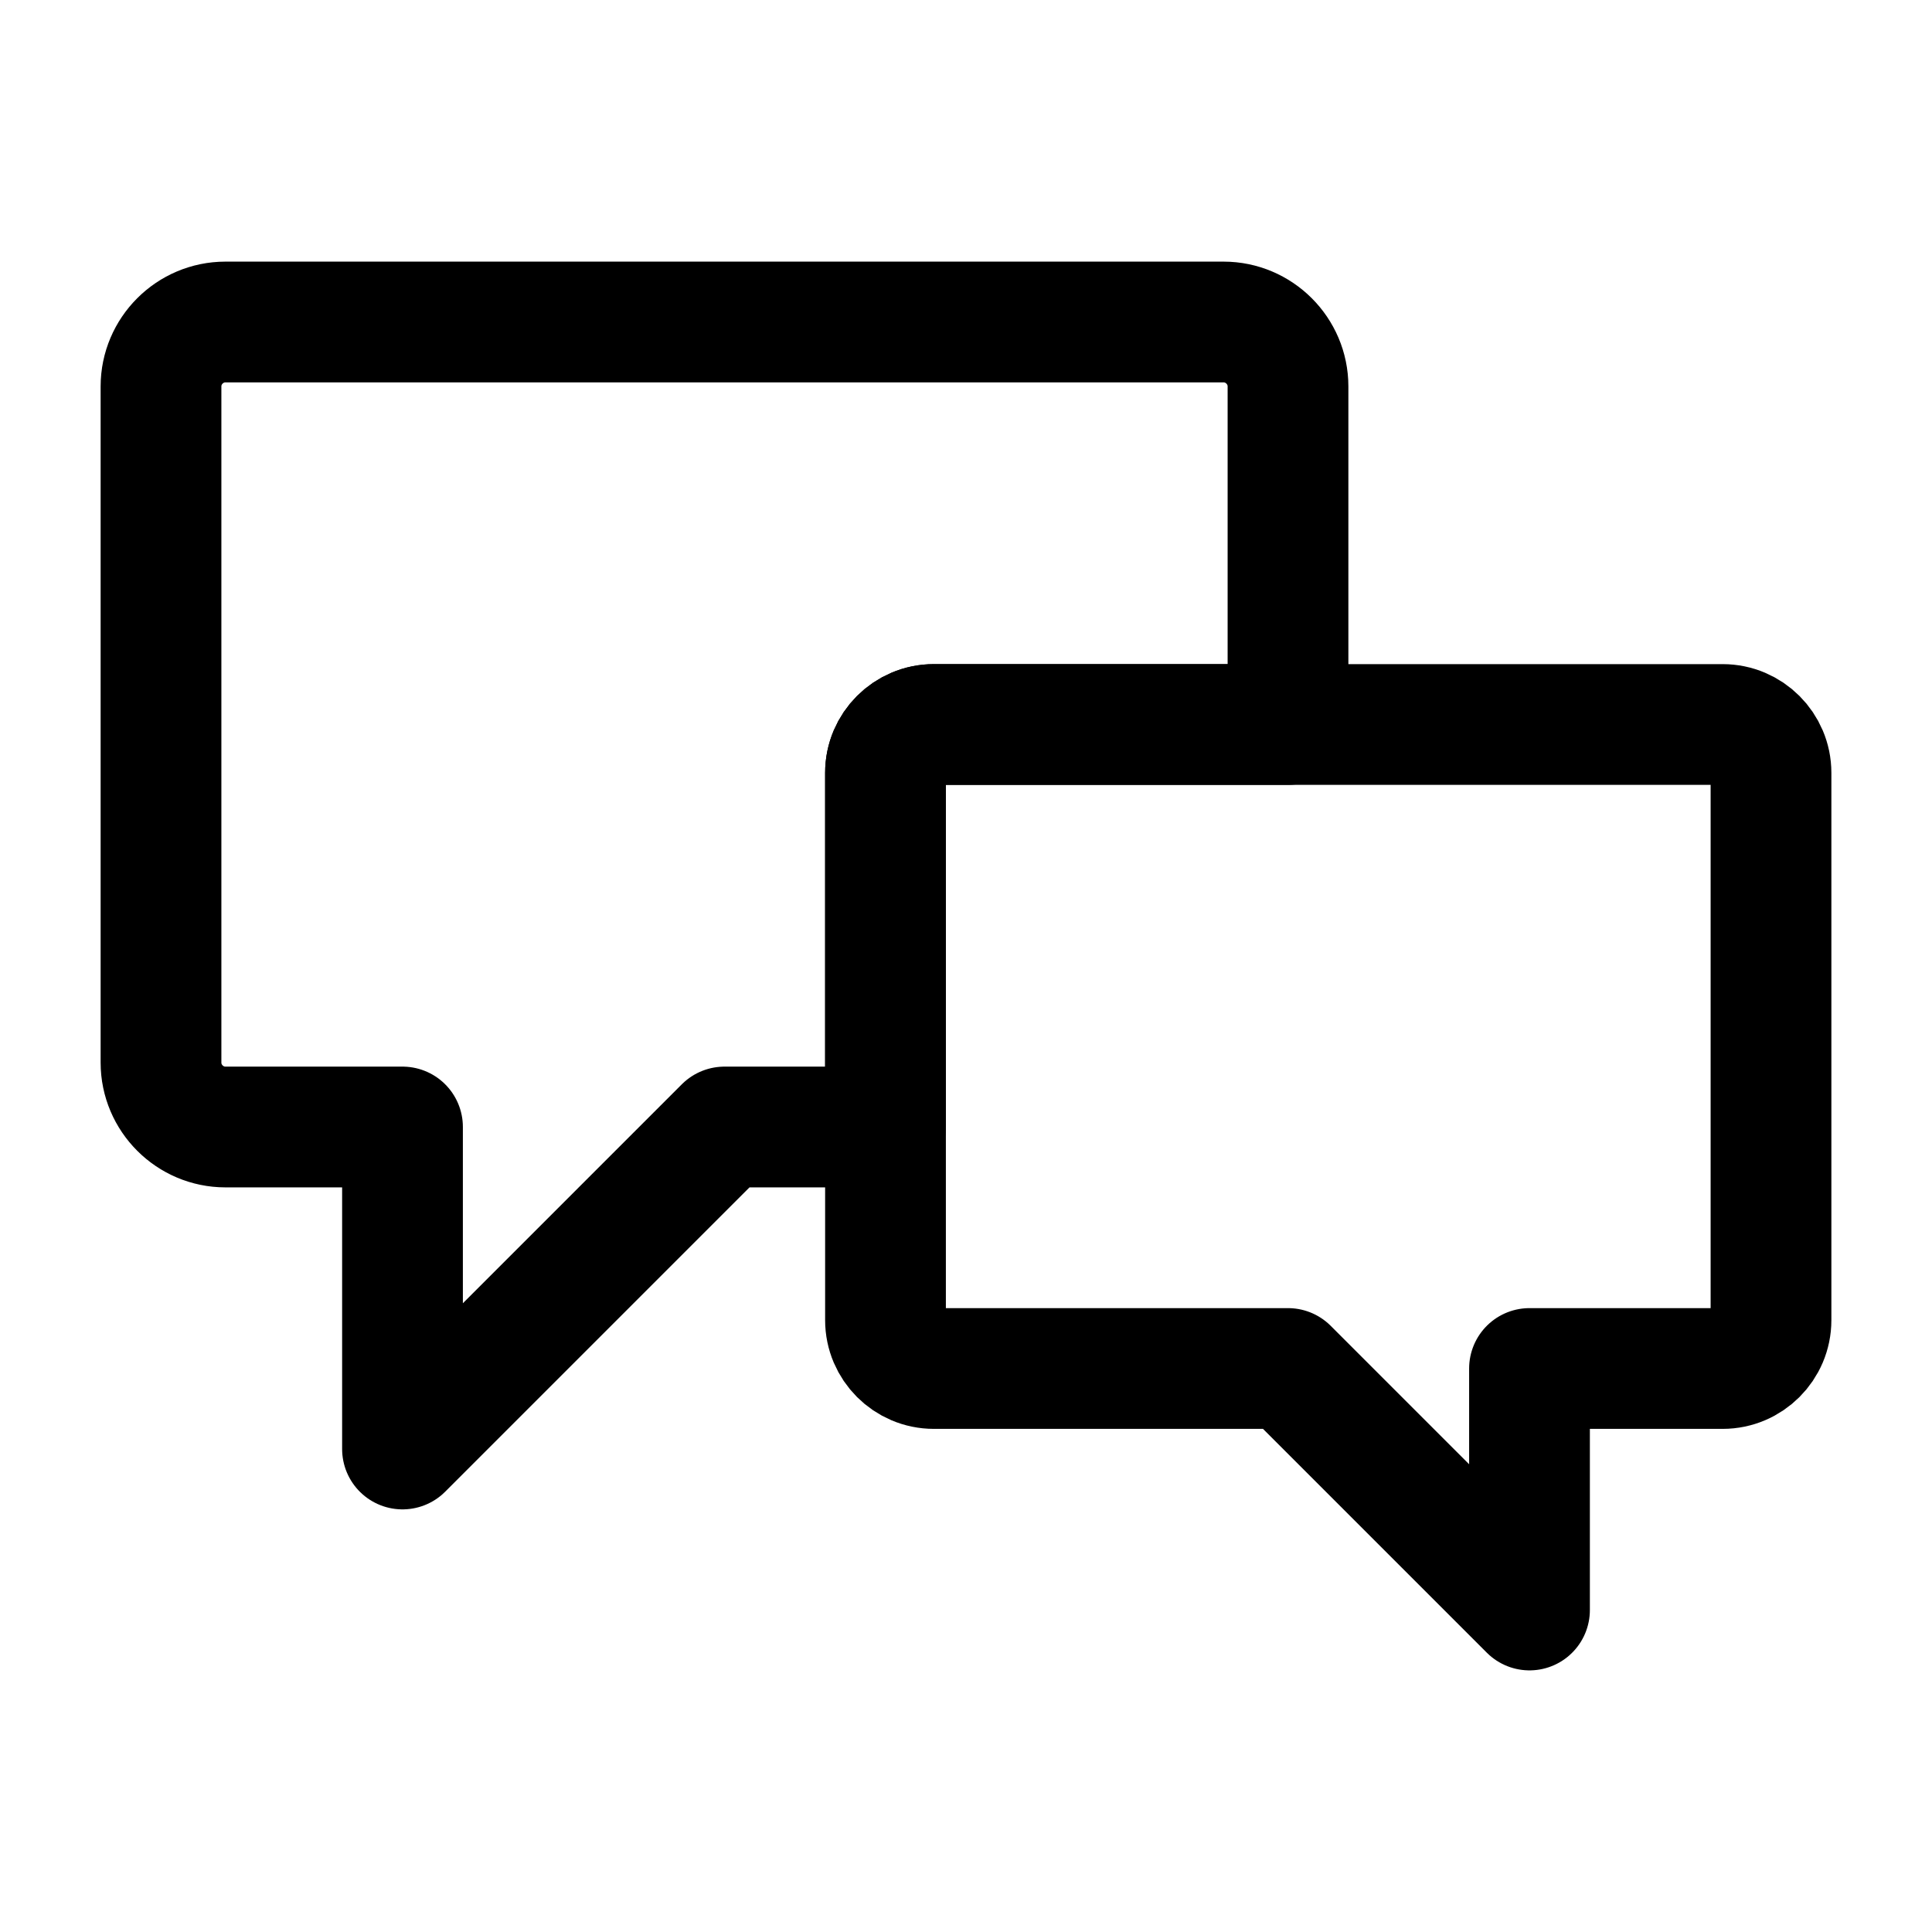
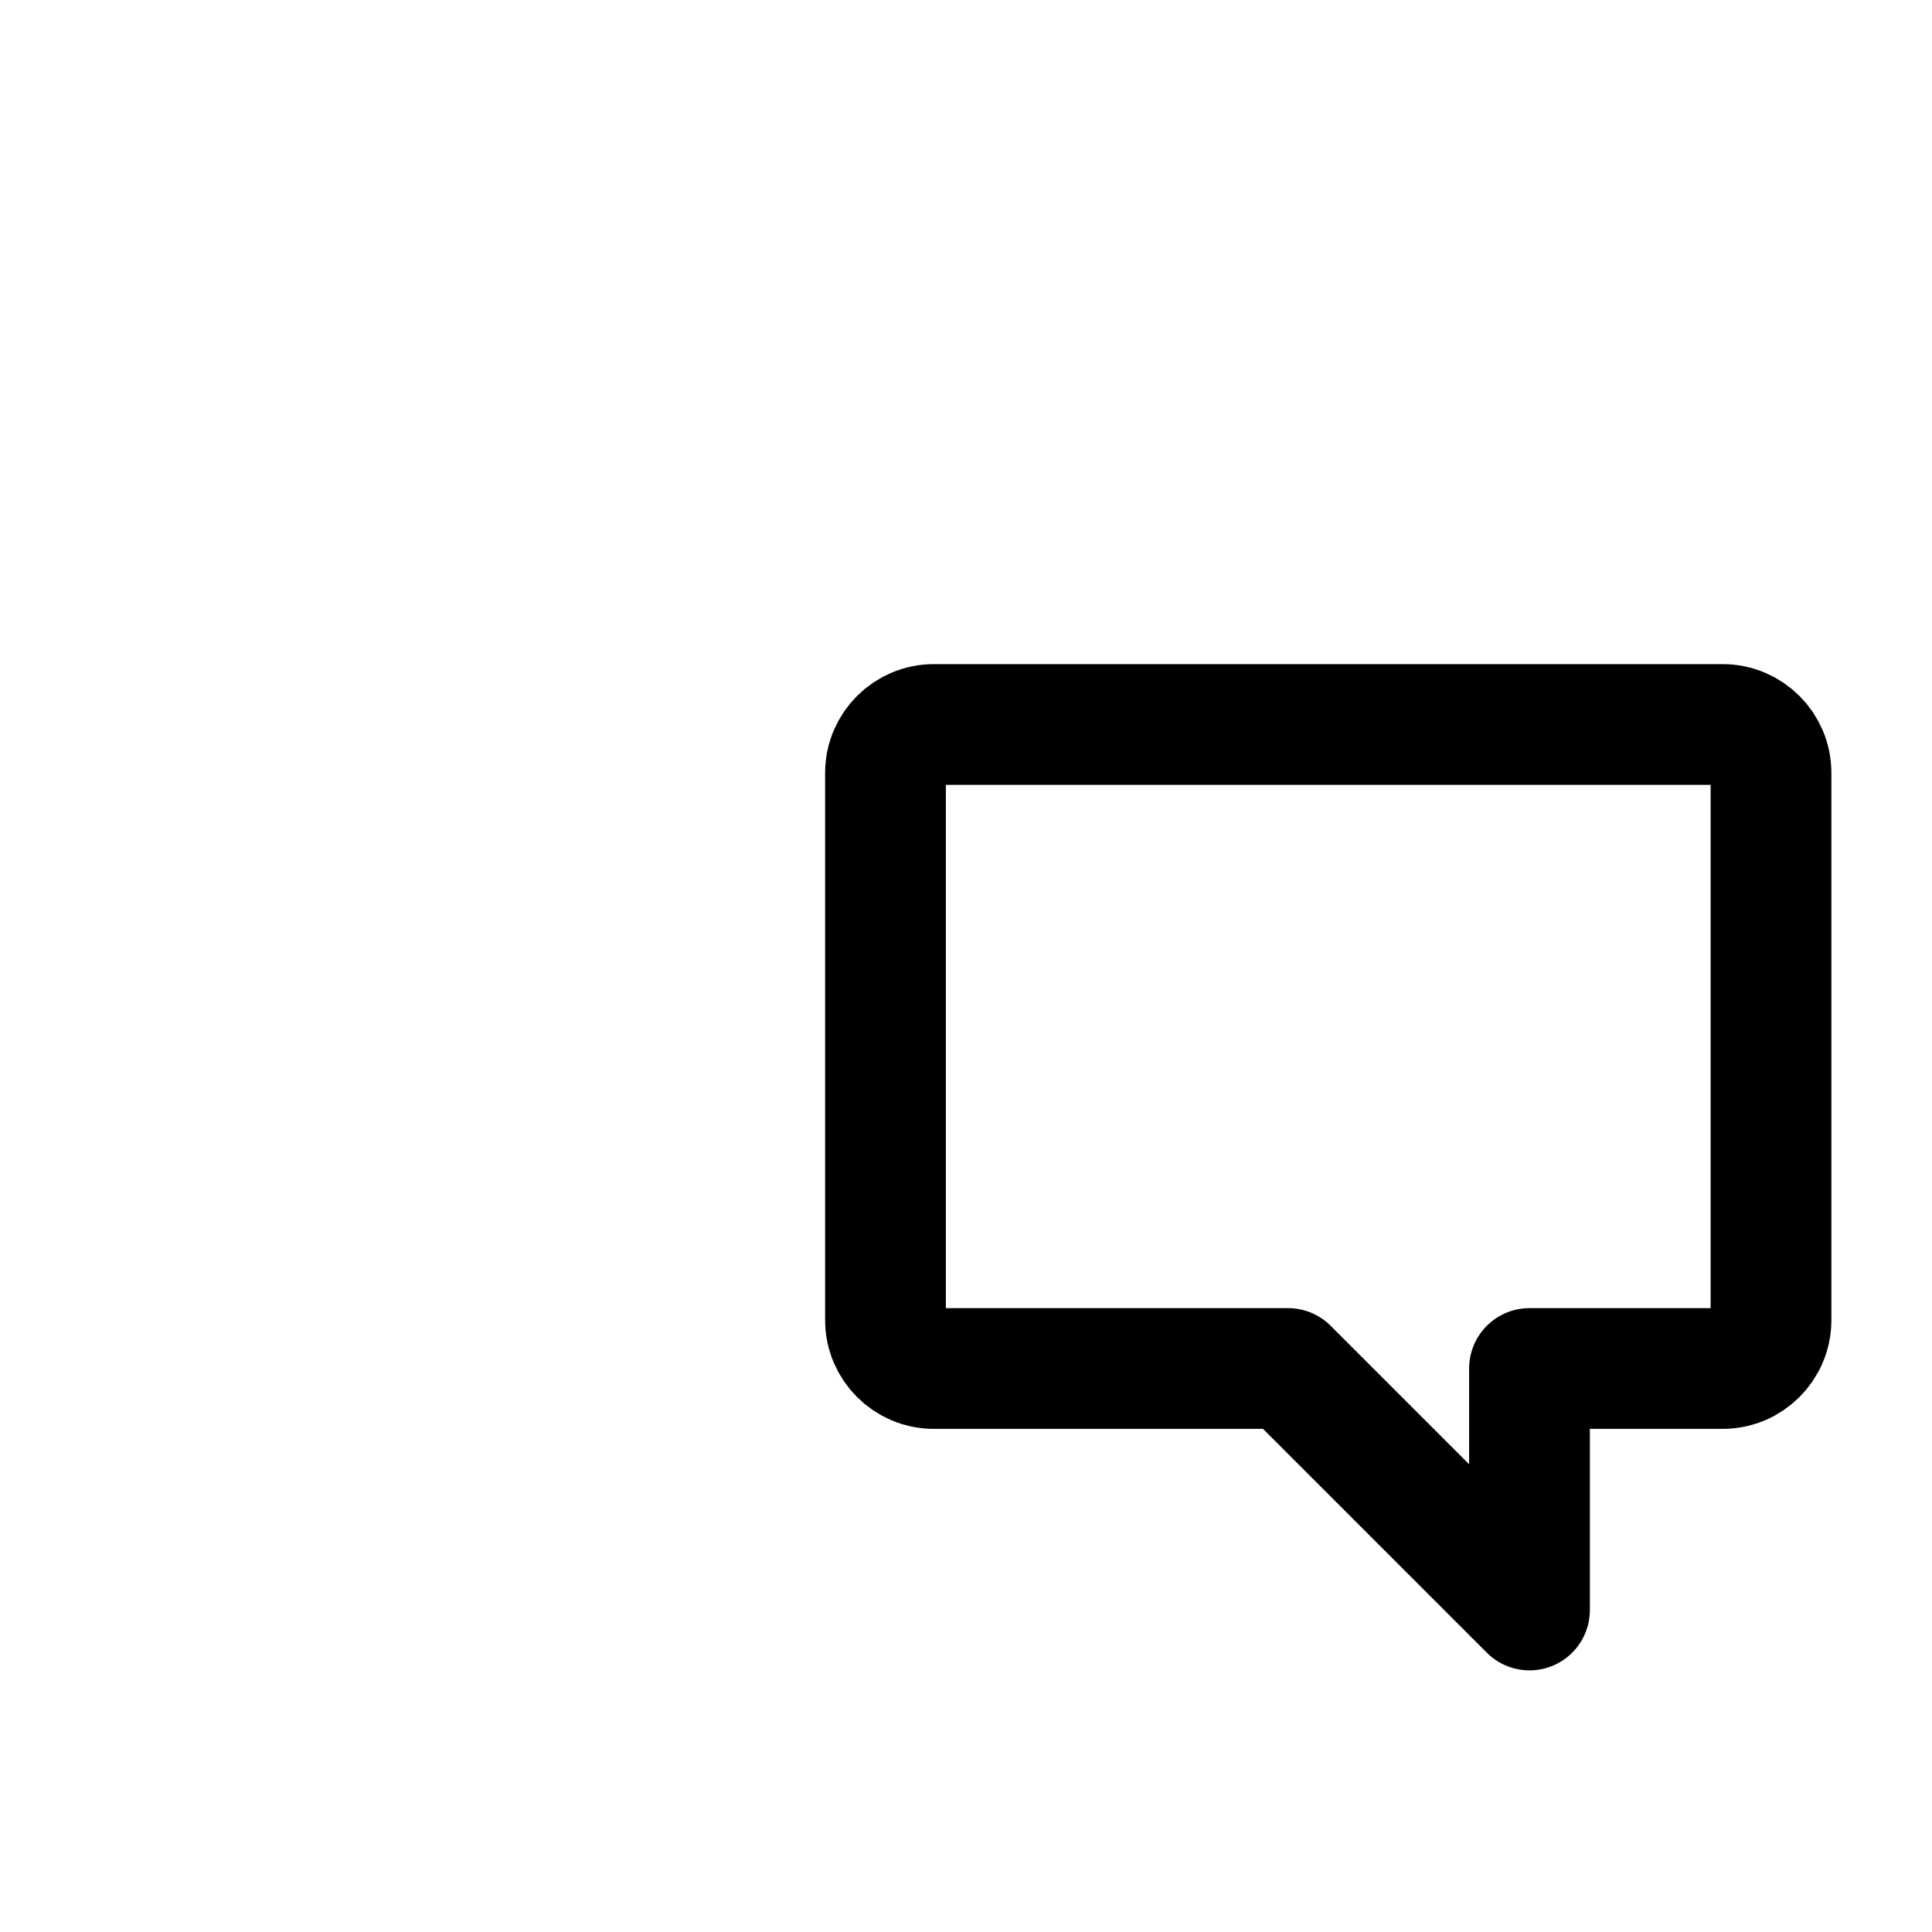
<svg xmlns="http://www.w3.org/2000/svg" width="48" height="48" viewBox="0 0 24 24" fill="none" data-reactroot="">
  <path stroke-linejoin="round" stroke-linecap="round" stroke-miterlimit="10" stroke-width="1.5" stroke="#000000" fill="none" d="M22 9.6V16.4C22 16.73 21.73 17 21.4 17H19V20L16 17H11.6C11.27 17 11 16.73 11 16.4V9.6C11 9.27 11.27 9 11.6 9H21.4C21.73 9 22 9.27 22 9.6Z" />
-   <path stroke-linejoin="round" stroke-linecap="round" stroke-miterlimit="10" stroke-width="1.5" stroke="#000000" fill="none" d="M16 9H11.6C11.27 9 11 9.27 11 9.6V14H9L5 18V14H2.8C2.36 14 2 13.64 2 13.2V4.8C2 4.36 2.36 4 2.8 4H15.2C15.64 4 16 4.36 16 4.8V9Z" />
</svg>